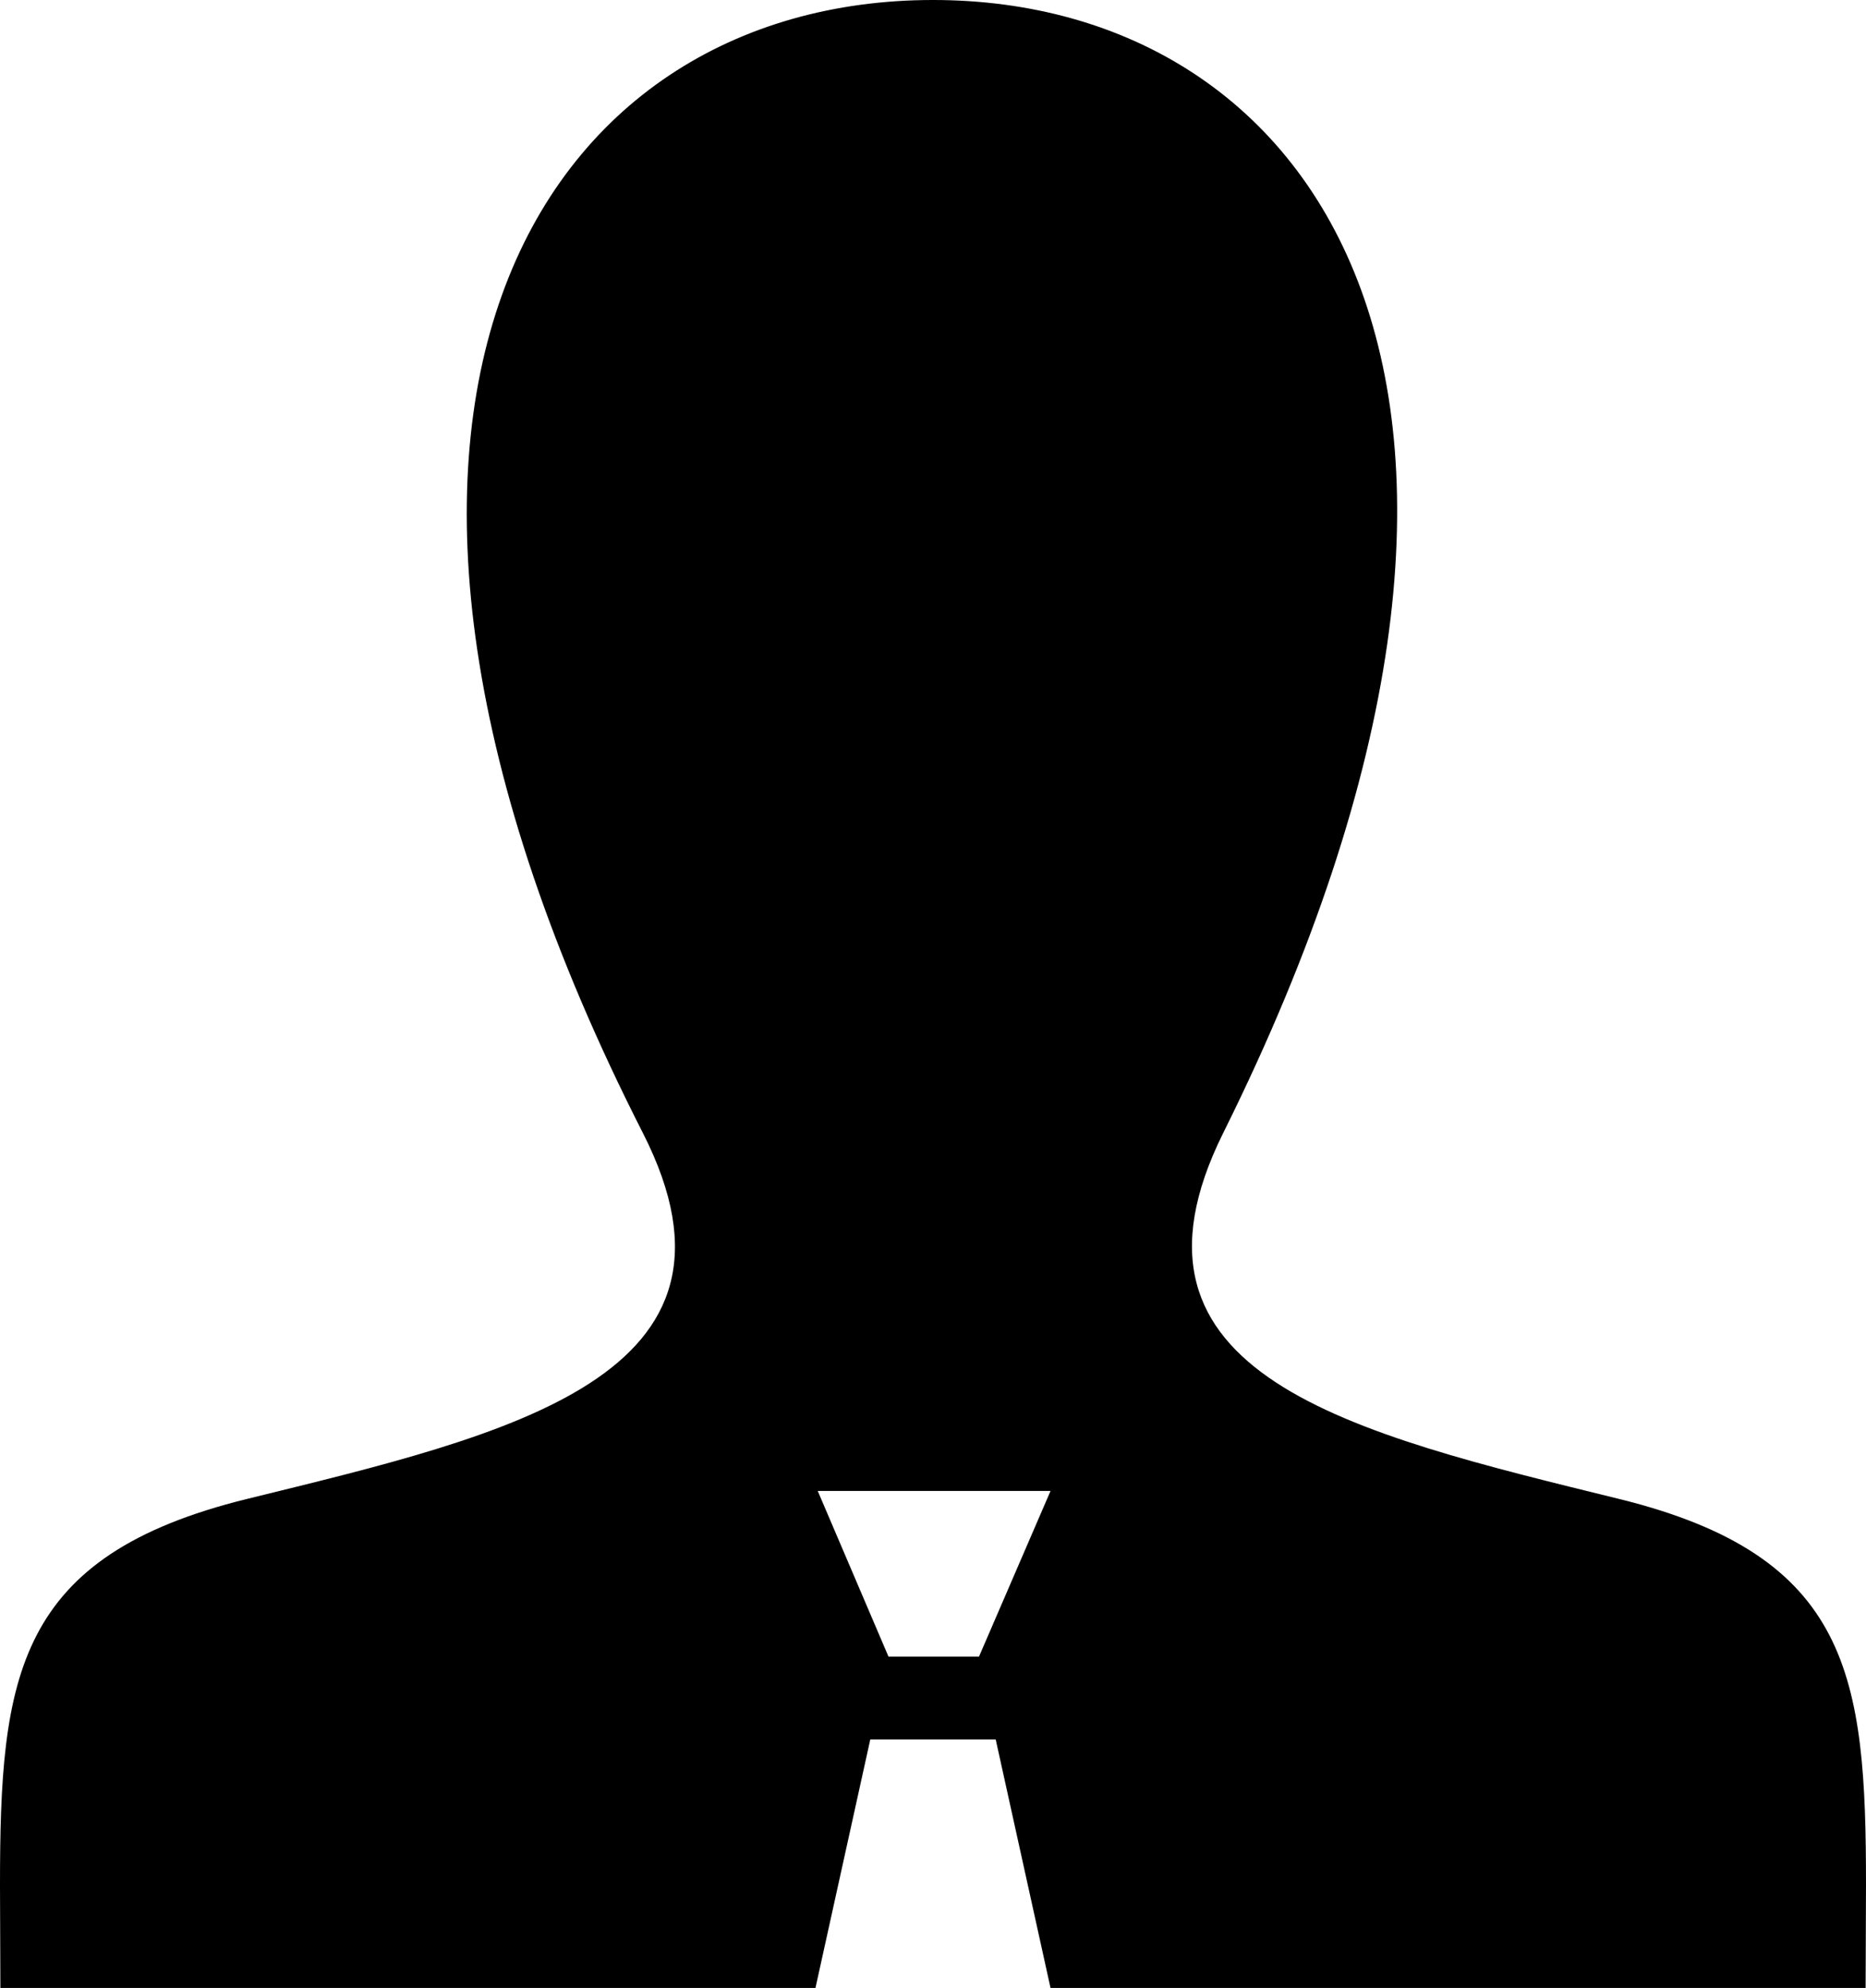
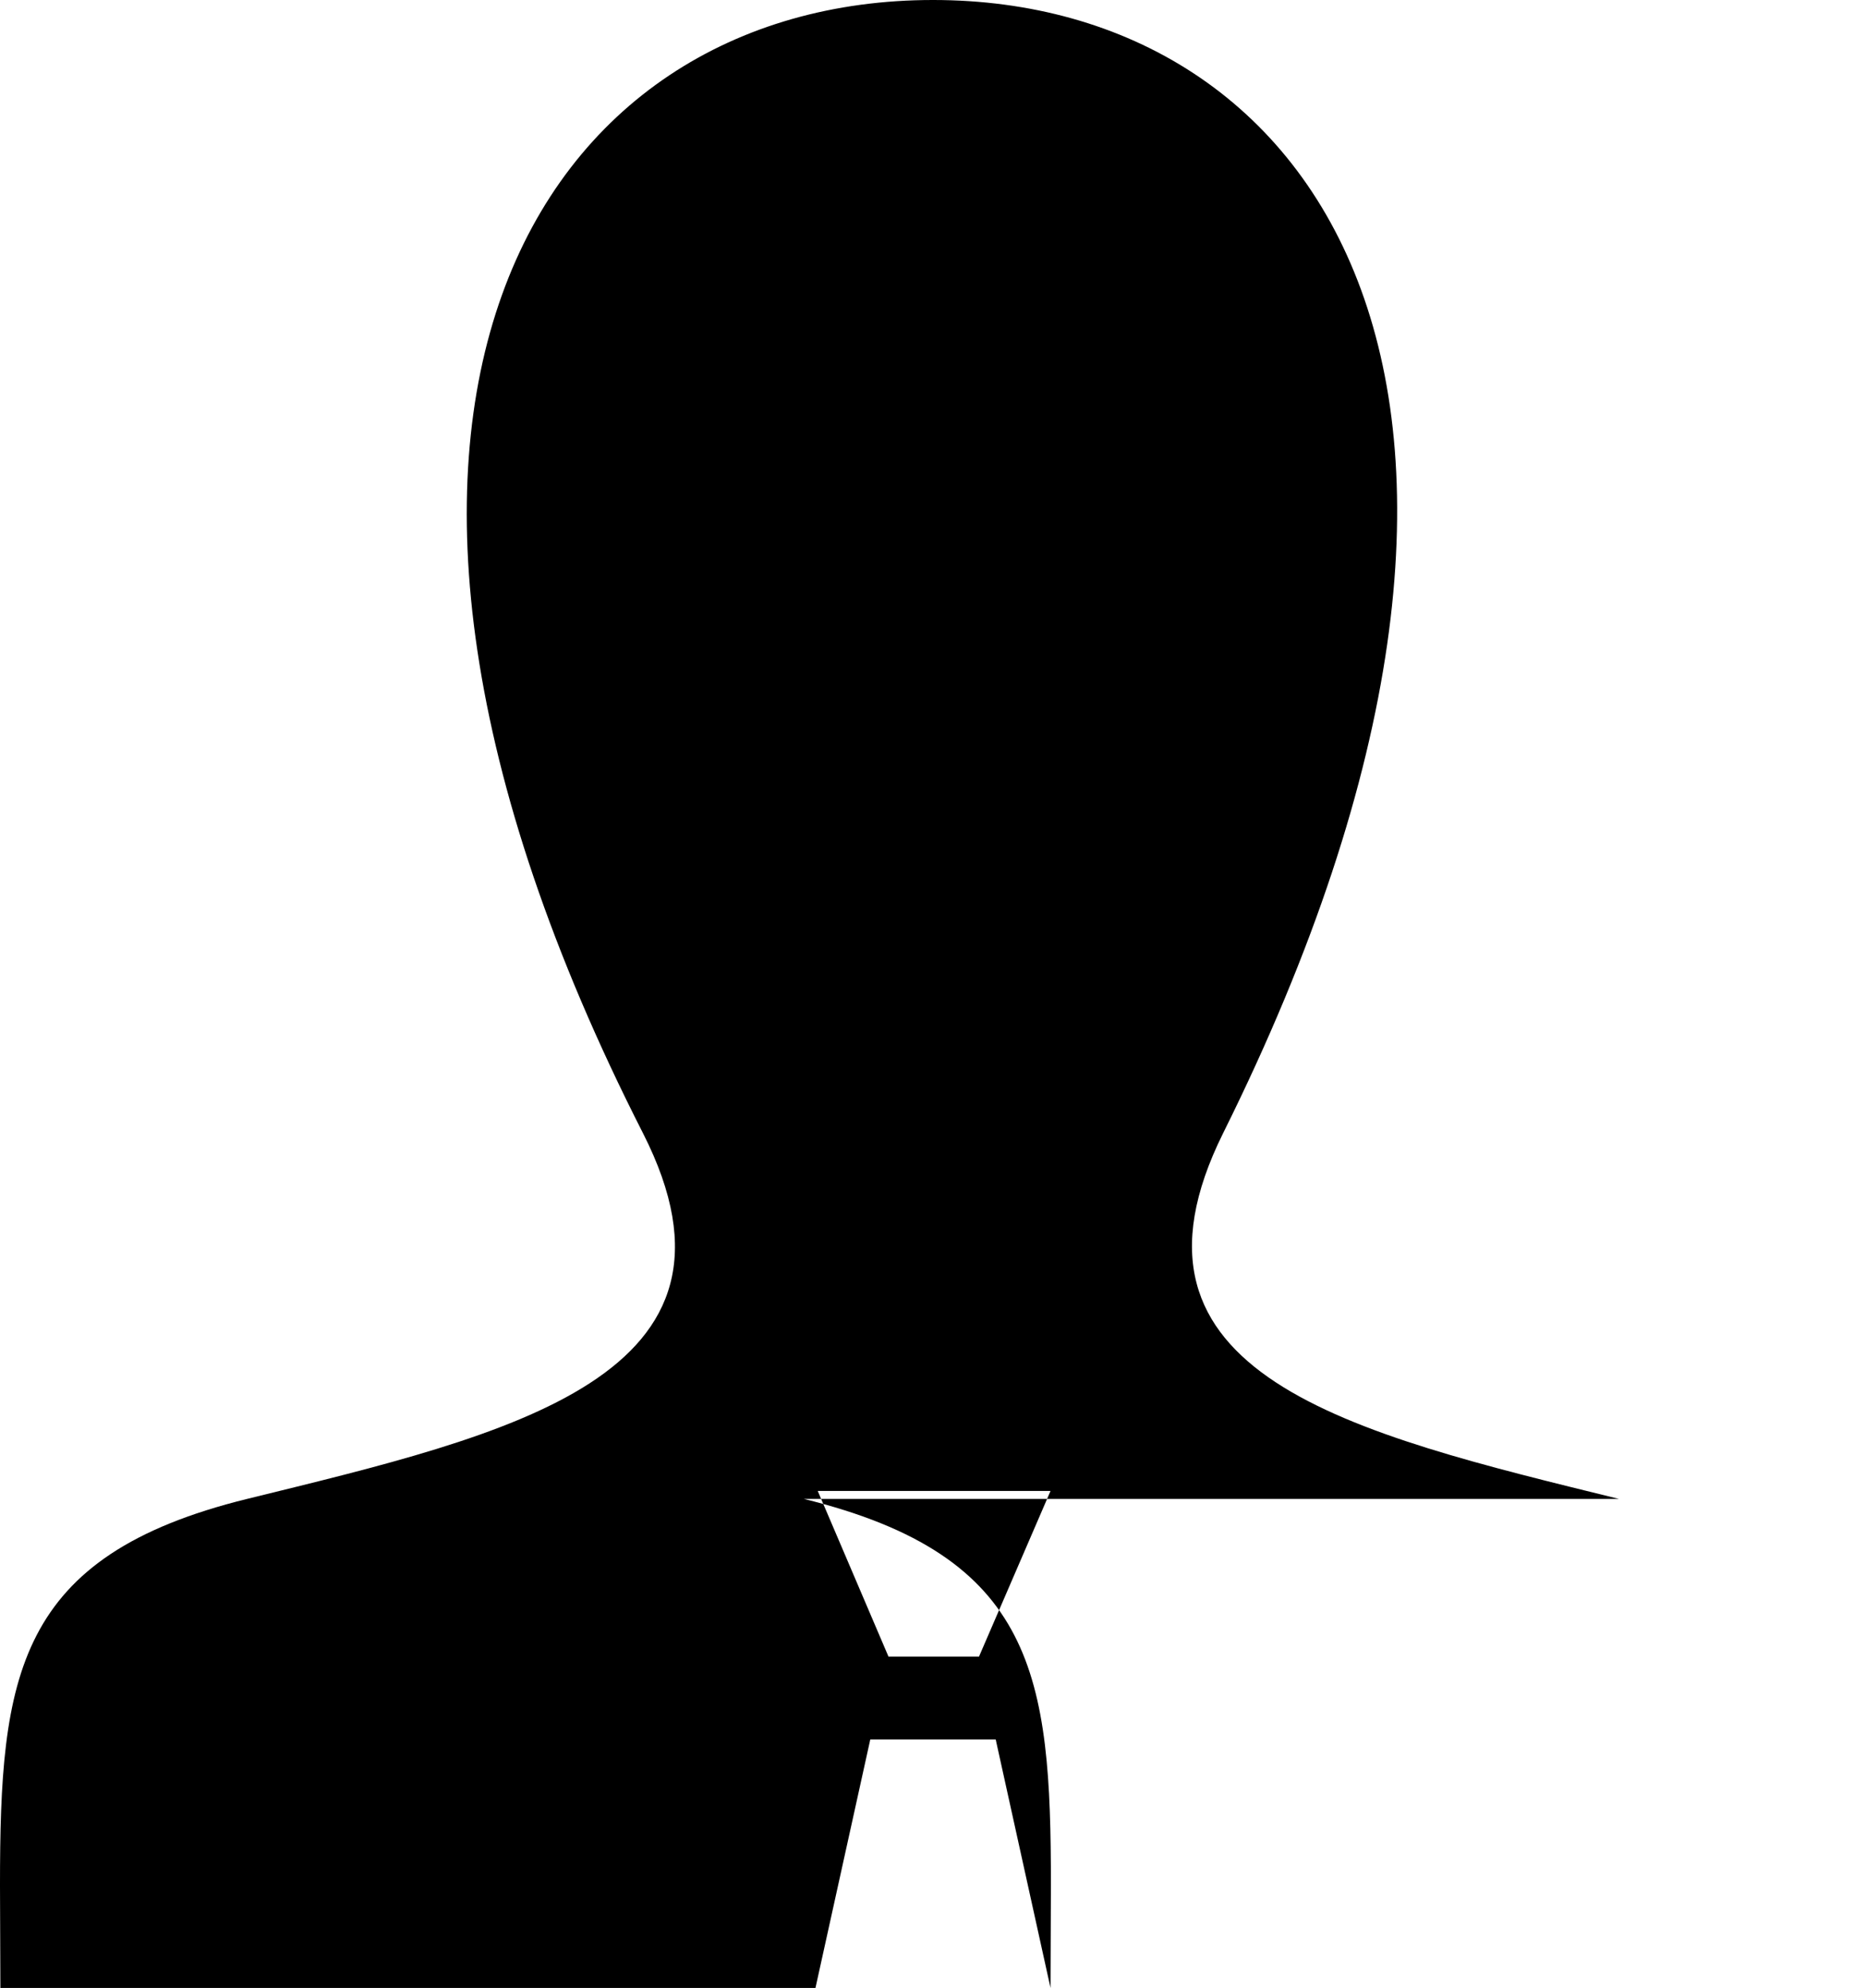
<svg xmlns="http://www.w3.org/2000/svg" height="130" viewBox="0 0 122 130" width="122">
-   <path d="m105.85 98.02c-17.482-4.3-33.76-8.071-25.875-23.931 23.989-48.273 6.359-74.089-18.975-74.089-25.827 0-43.025 26.807-18.969 74.089 8.118 15.952-8.769 19.722-25.875 23.931-15.144 3.727-16.156 11.608-16.156 25.258l.025 6.722h53.291l3.584-16.25h8.2l3.584 16.25h53.291l.025-6.722c.005-13.65-1.007-21.531-16.15-25.258zm-41.843 10.313h-5.917l-4.626-10.833h15.22z" />
+   <path d="m105.85 98.02c-17.482-4.3-33.76-8.071-25.875-23.931 23.989-48.273 6.359-74.089-18.975-74.089-25.827 0-43.025 26.807-18.969 74.089 8.118 15.952-8.769 19.722-25.875 23.931-15.144 3.727-16.156 11.608-16.156 25.258l.025 6.722h53.291l3.584-16.25h8.2l3.584 16.25l.025-6.722c.005-13.65-1.007-21.531-16.15-25.258zm-41.843 10.313h-5.917l-4.626-10.833h15.22z" />
</svg>